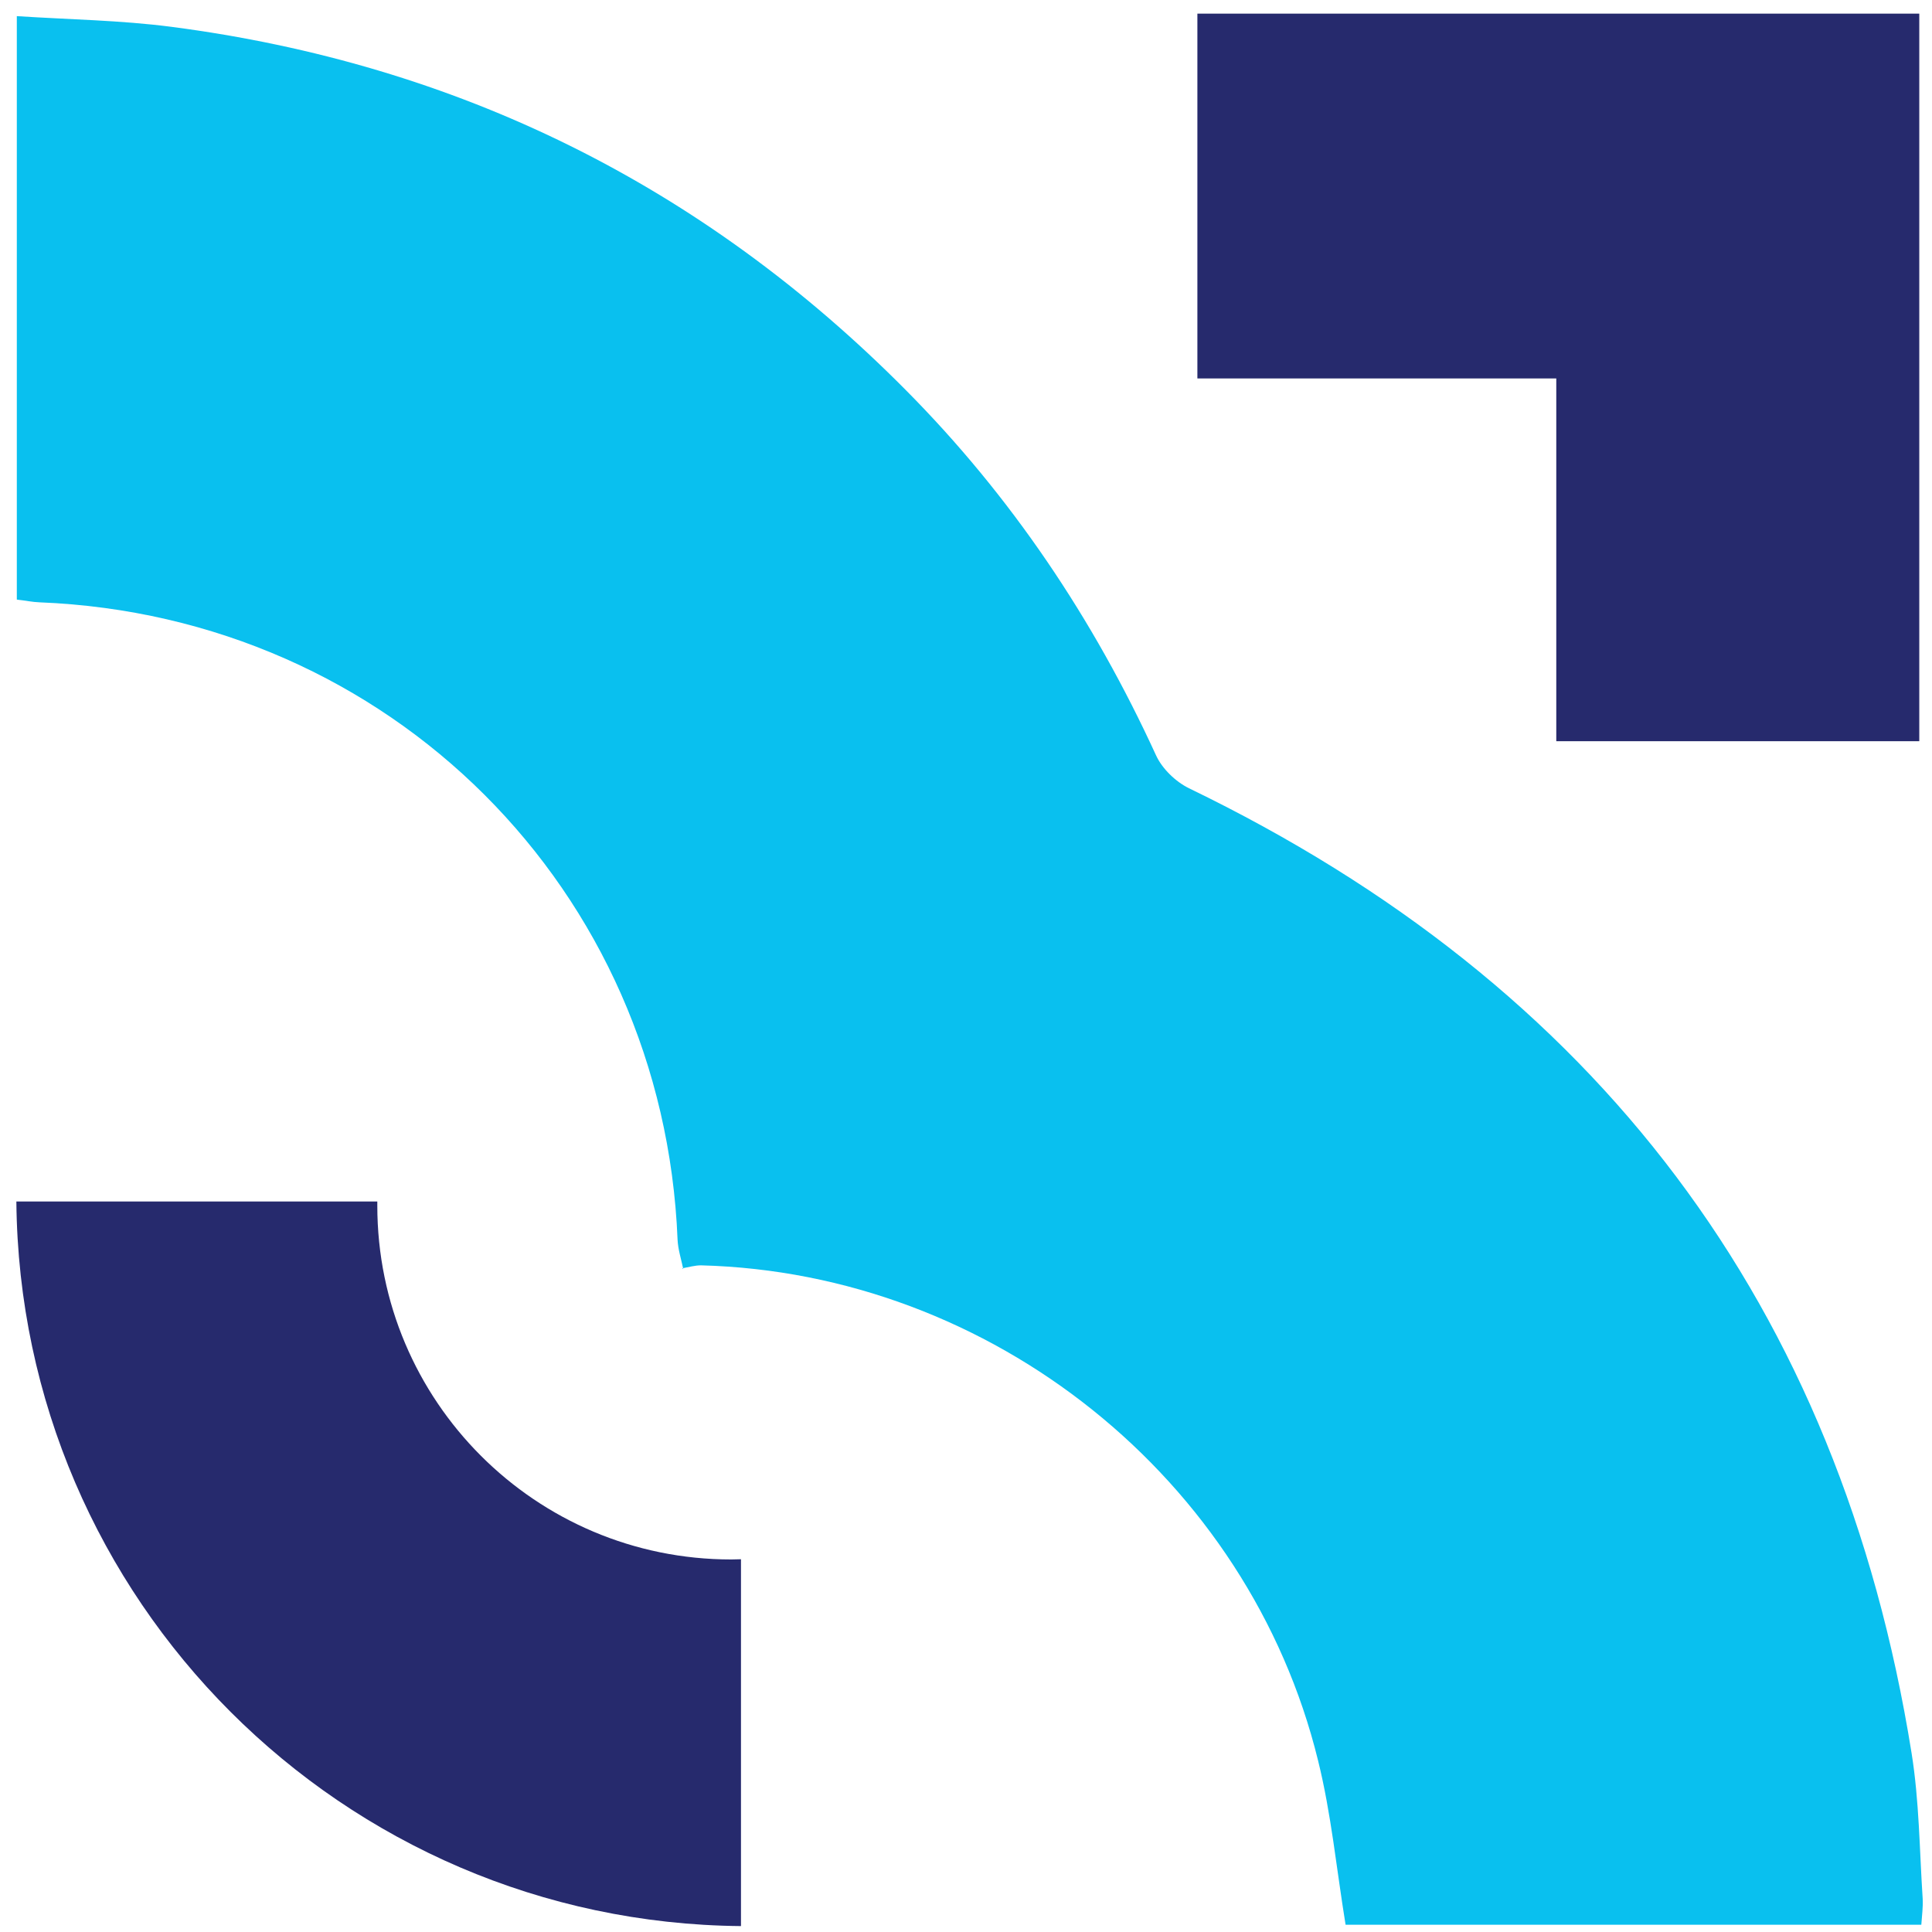
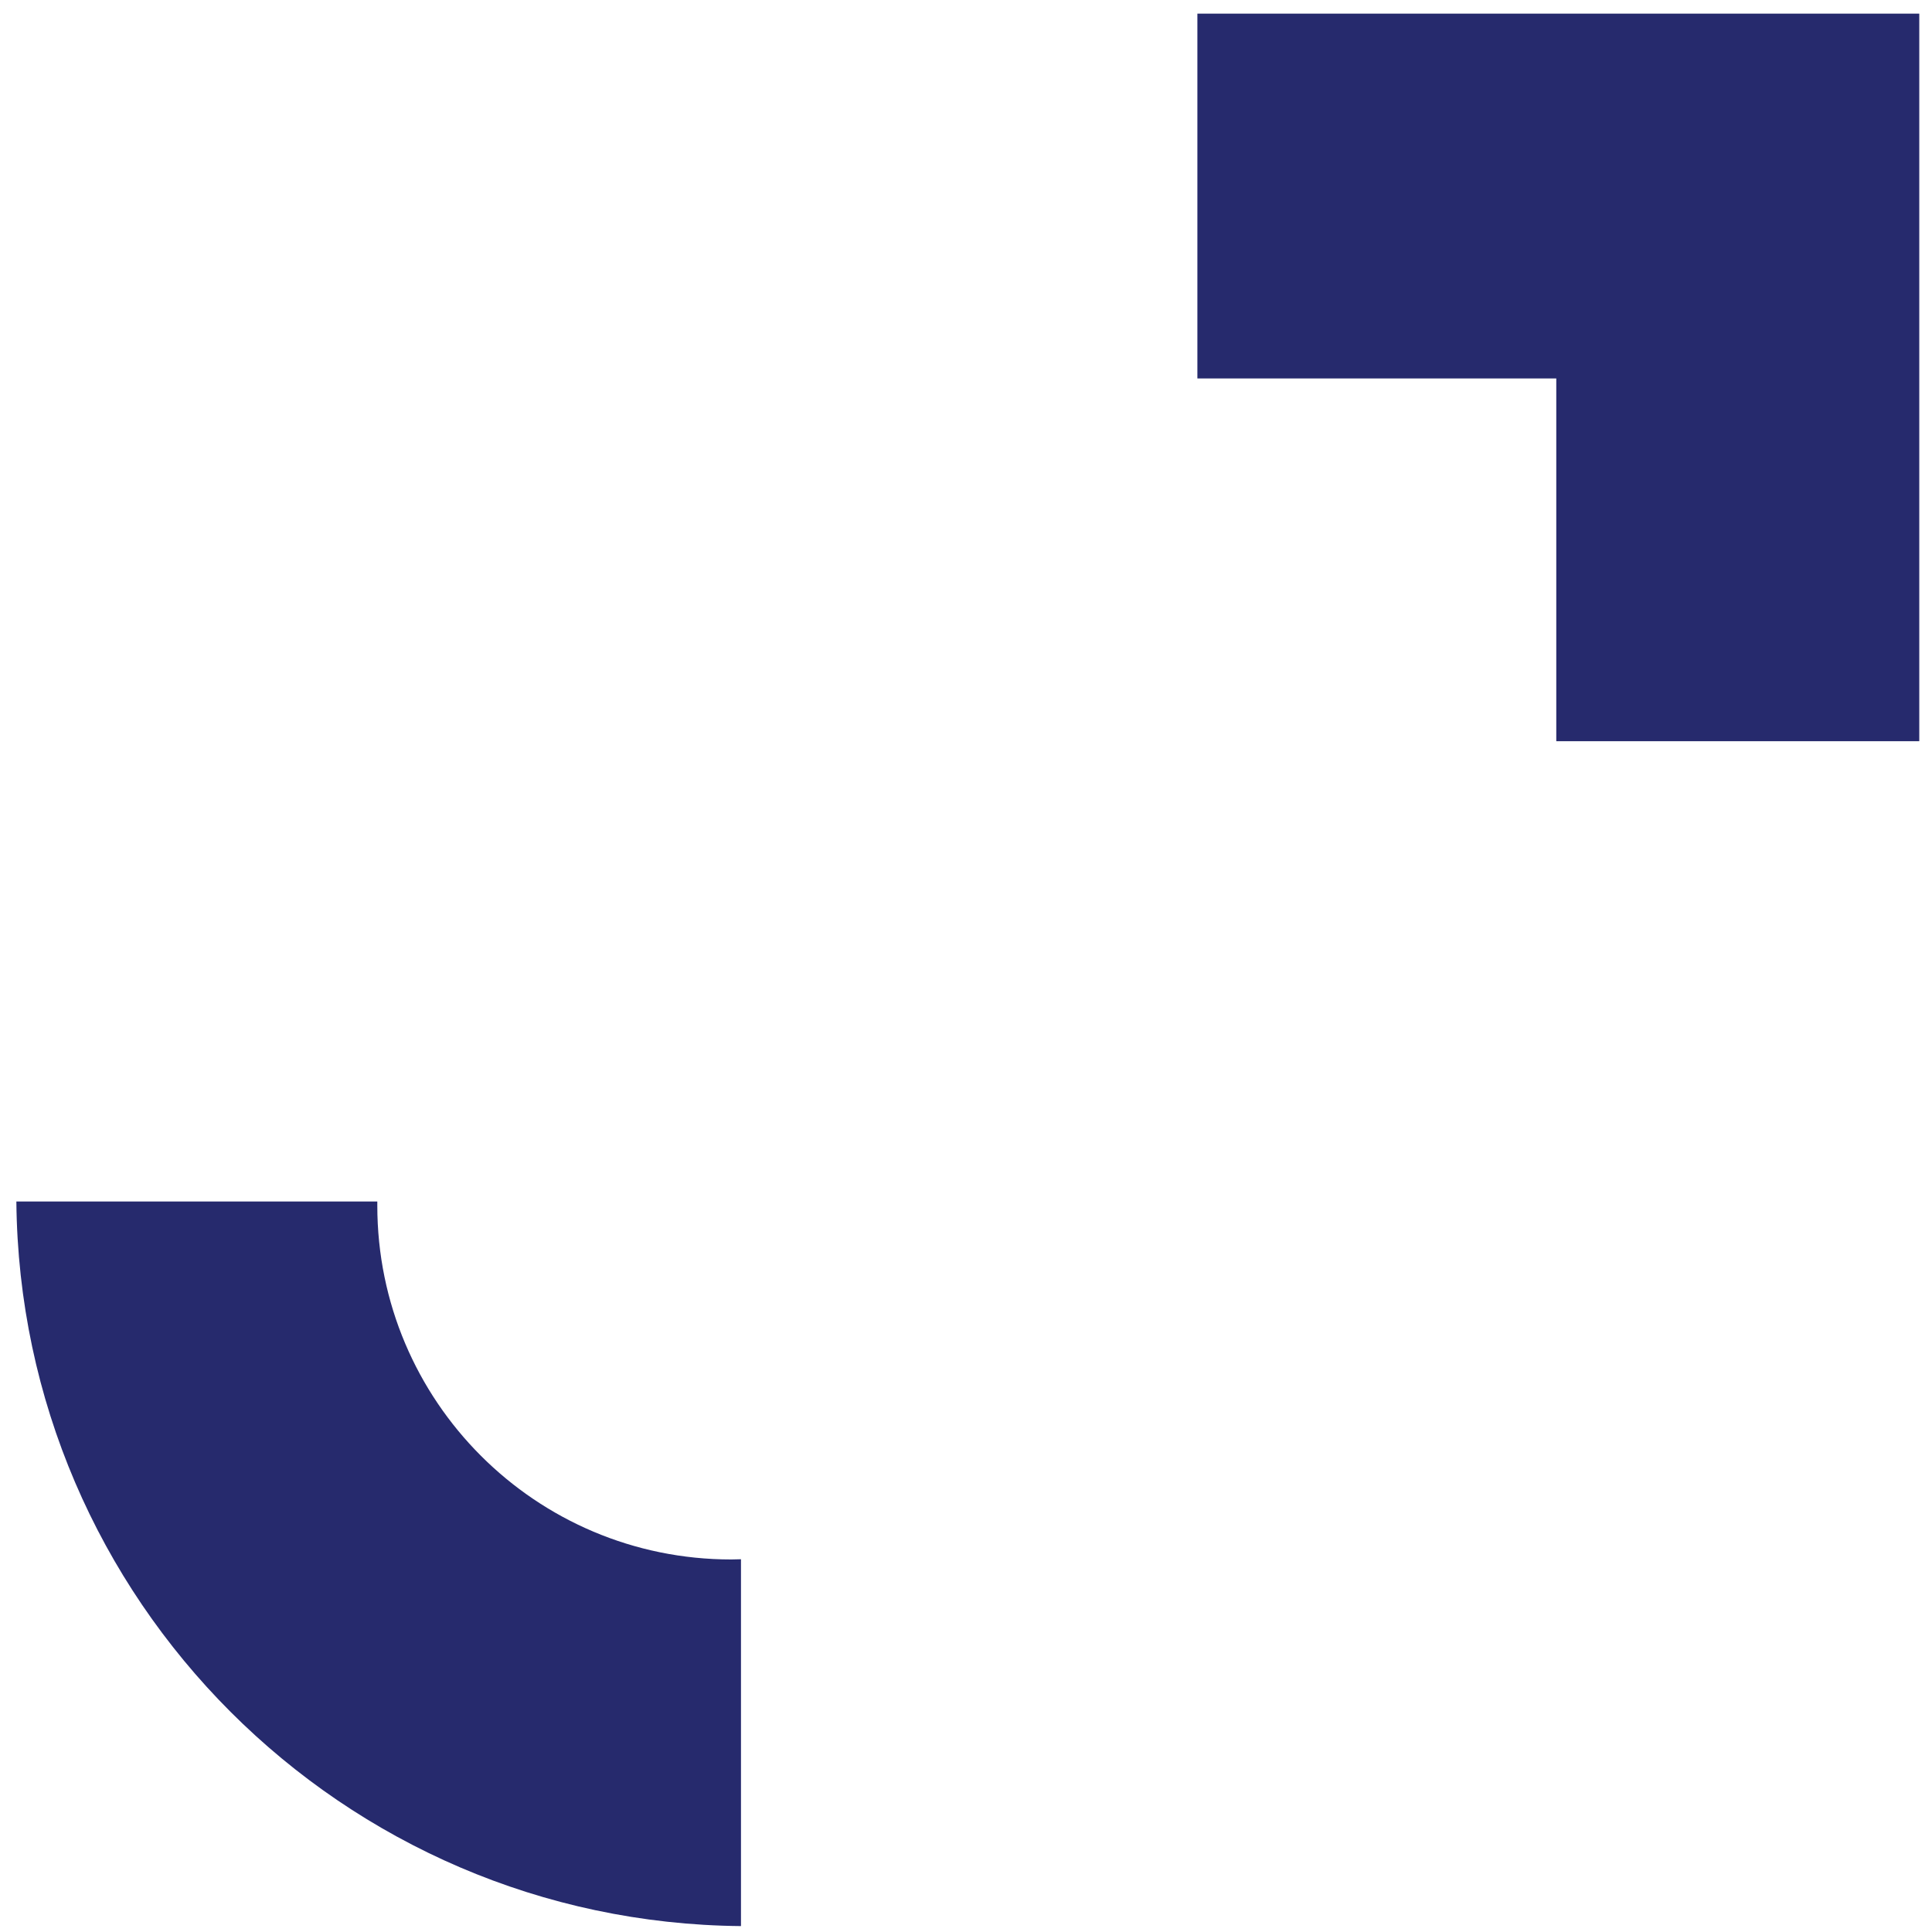
<svg xmlns="http://www.w3.org/2000/svg" width="85" height="85" viewBox="0 0 85 85" fill="none">
-   <path d="M30.06 55.83C29.97 55.4 29.83 54.97 29.81 54.54C29.19 39.14 17.15 27.11 1.74 26.5C1.43 26.49 1.11 26.42 0.74 26.38V0.71C3.05 0.86 5.31 0.89 7.54 1.18C20.12 2.82 30.9 8.14 39.84 17.15C44.49 21.83 48.11 27.23 50.86 33.23C51.13 33.82 51.72 34.39 52.31 34.68C70.24 43.35 80.94 57.42 84.1 77.12C84.44 79.23 84.45 81.4 84.59 83.54C84.61 83.89 84.56 84.25 84.53 84.68H59.2C58.8 82.23 58.57 79.8 57.99 77.46C54.95 65.05 43.63 56 30.84 55.67C30.57 55.67 30.3 55.75 30.02 55.8L30.05 55.83H30.06Z" fill="#09C0EF" />
-   <path d="M32.6 68.6C32.46 68.6 32.32 68.61 32.17 68.61C23.57 68.61 16.6 61.64 16.6 53.04C16.6 52.98 16.6 52.92 16.6 52.86H0.72C0.88 70.39 15.06 84.58 32.6 84.74V68.61V68.6Z" fill="#262A6D" />
+   <path d="M32.6 68.6C32.46 68.6 32.32 68.61 32.17 68.61C23.57 68.61 16.6 61.64 16.6 53.04C16.6 52.98 16.6 52.92 16.6 52.86H0.72C0.88 70.39 15.06 84.58 32.6 84.74V68.61V68.6" fill="#262A6D" />
  <path d="M52.68 0.6V16.65H68.47V32.61H84.44V0.6H52.68Z" fill="#262A6D" />
</svg>